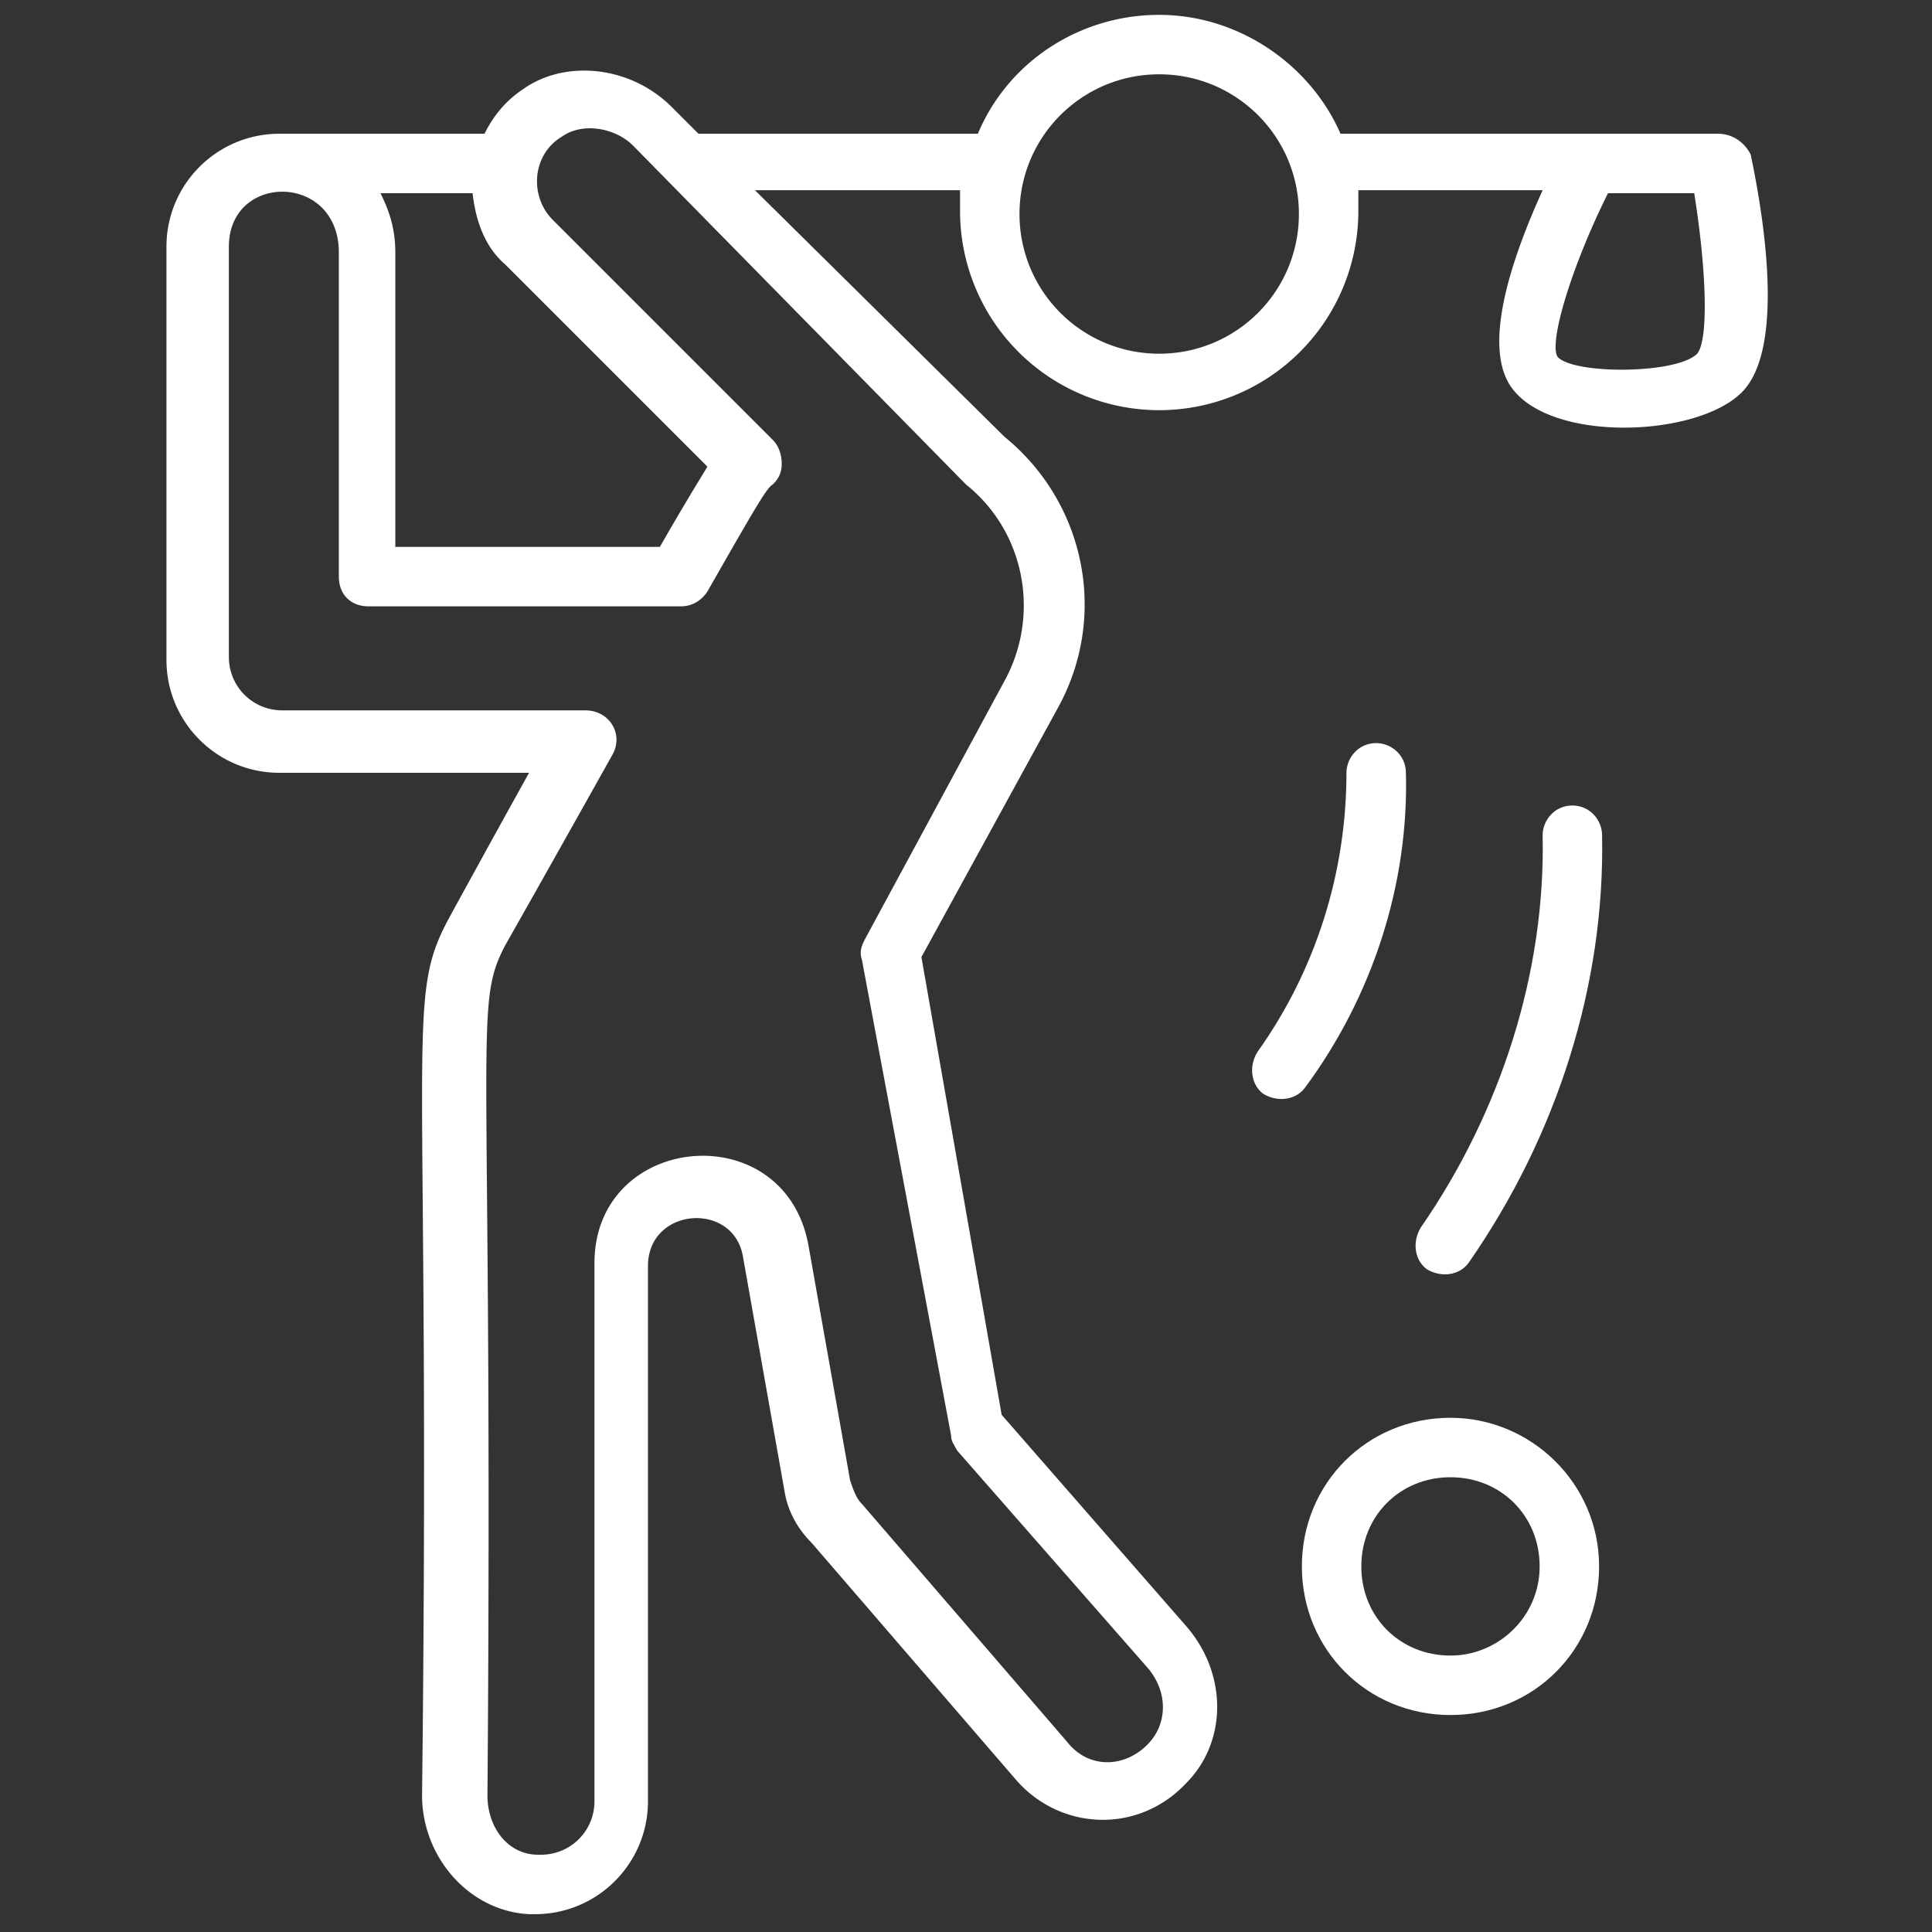
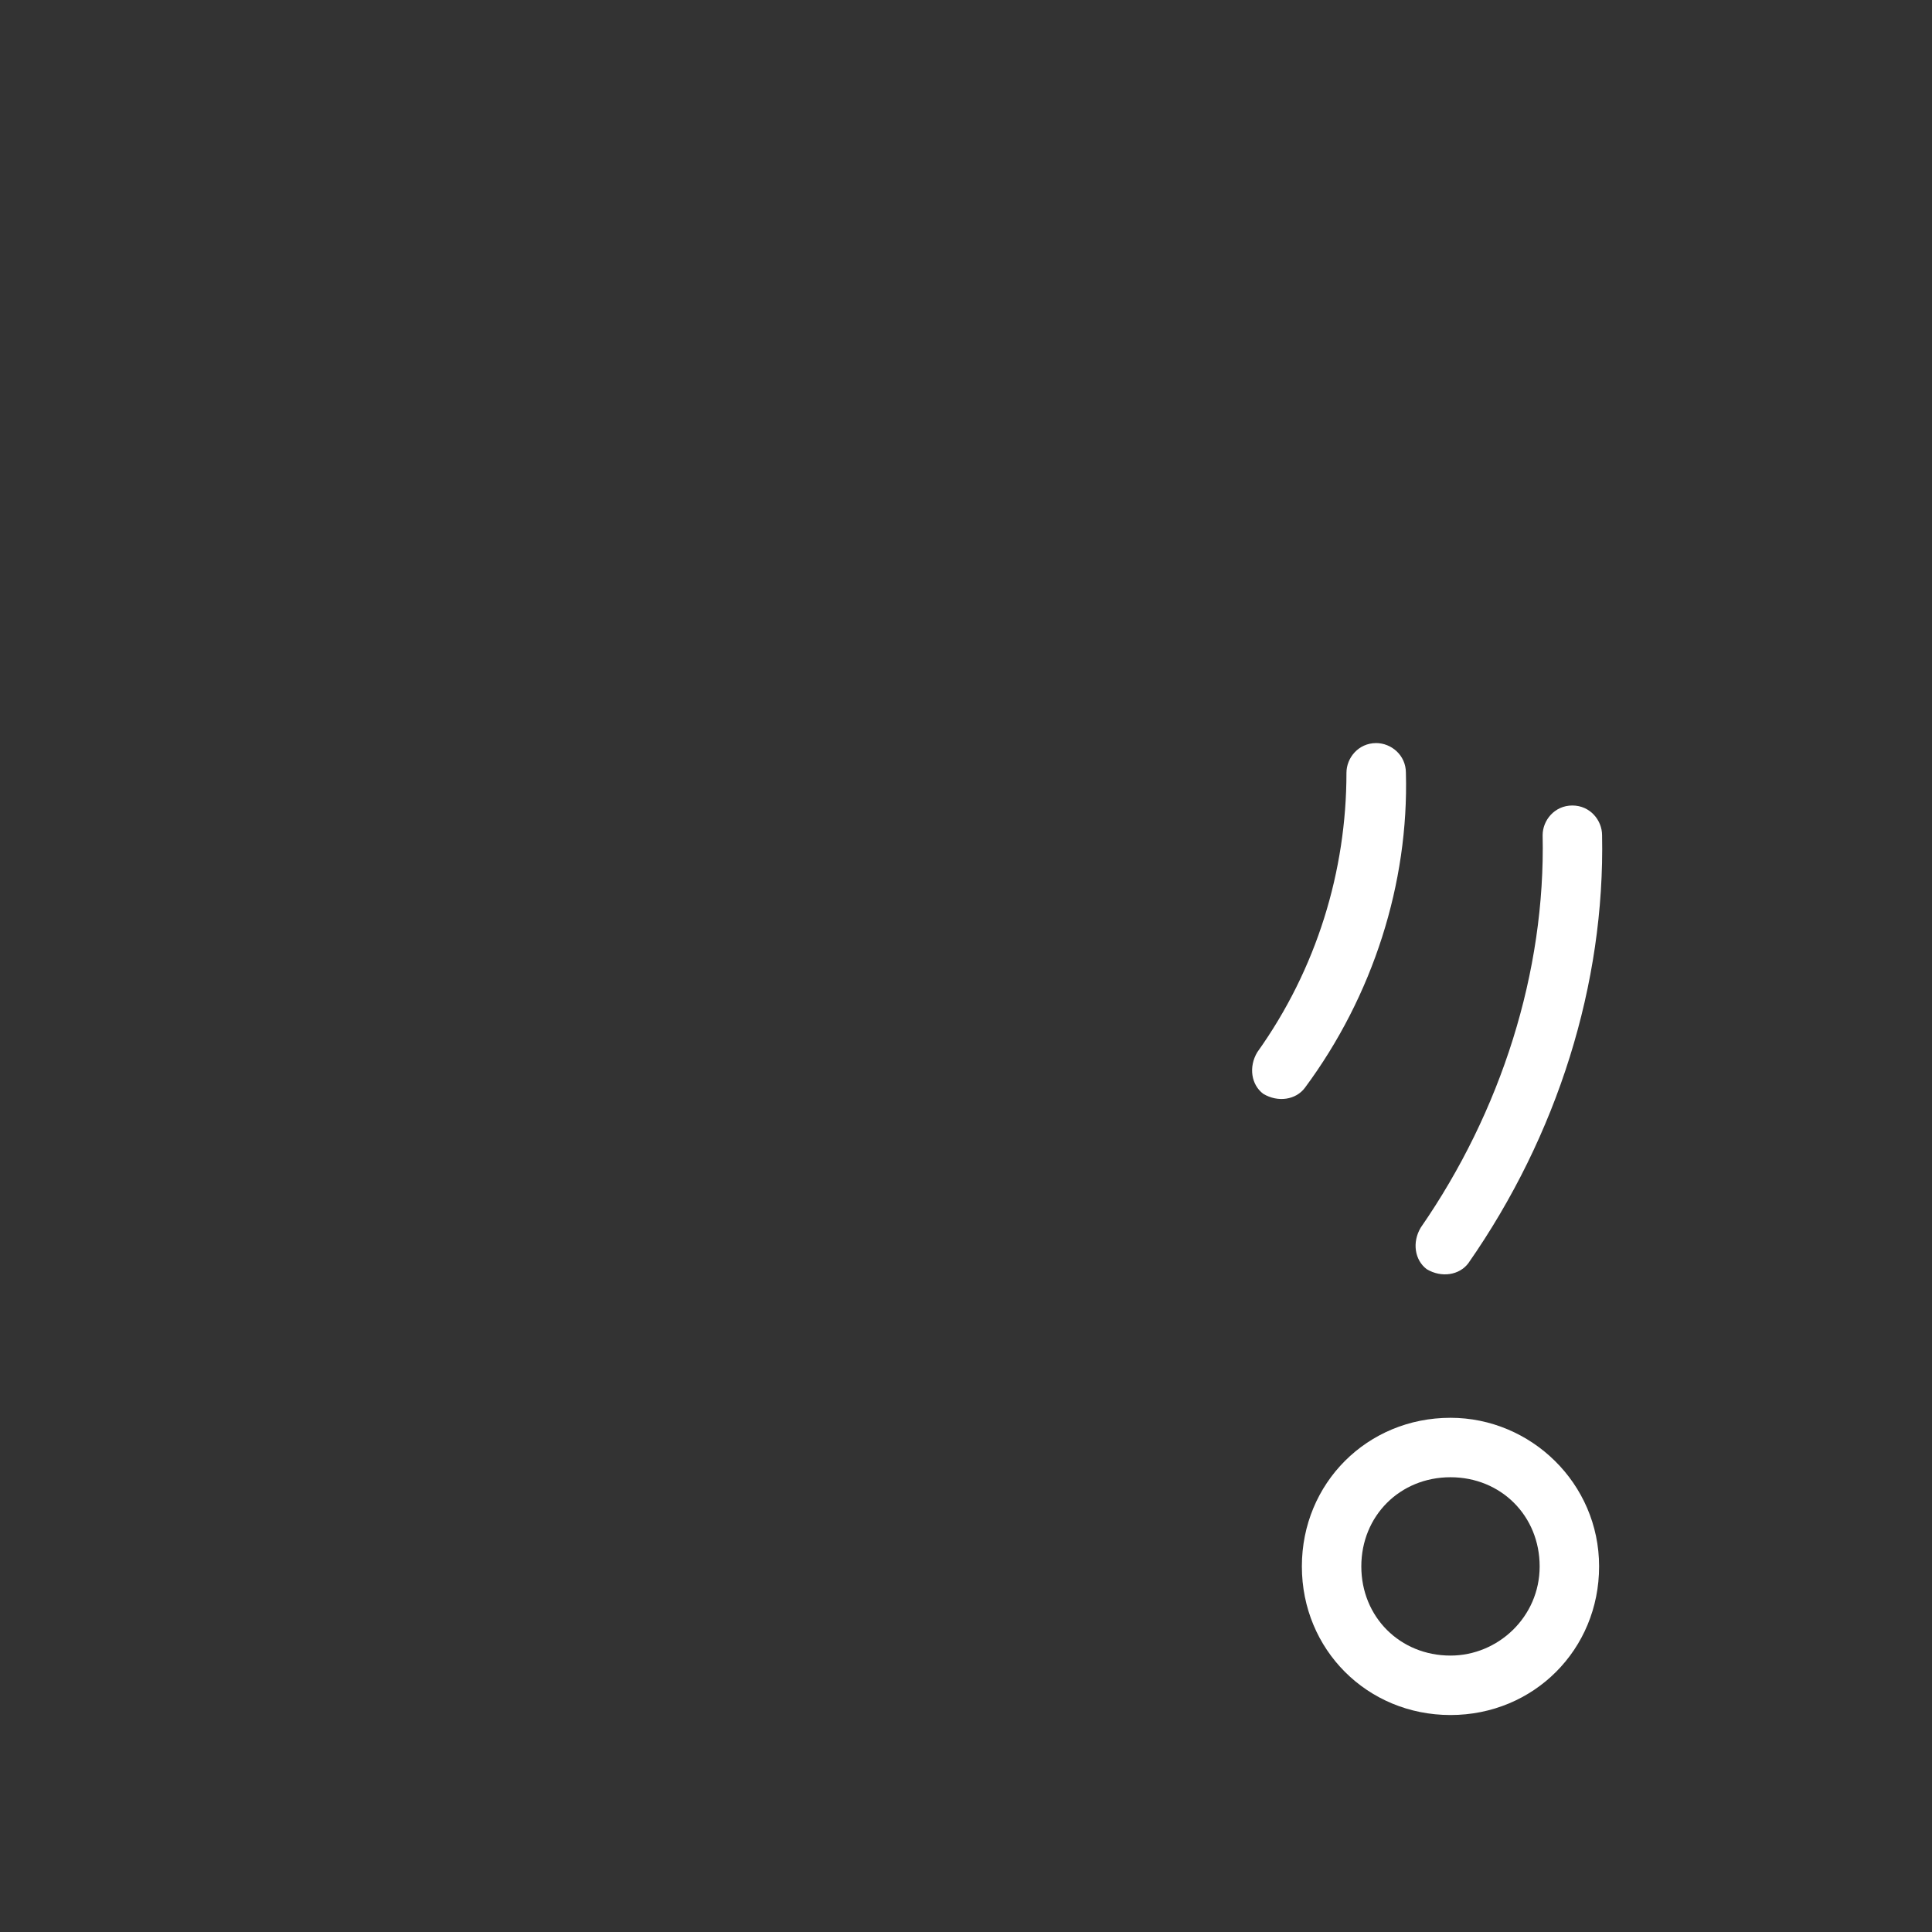
<svg xmlns="http://www.w3.org/2000/svg" viewBox="0 0 65 65" xml:space="preserve">
  <rect x="0" y="0" width="65" height="65" fill="#333333" stroke="none" />
-   <path d="M57.8 4.5H45.1c-1-2.3-3.4-4-6.1-4s-5.1 1.6-6.1 4h-9.4l-.9-.9C21.2 2.2 19 2 17.6 3c-.6.4-1 .9-1.3 1.5H9.4c-2.1 0-3.8 1.7-3.8 3.8v13.9c0 2.1 1.7 3.8 3.8 3.8h8.4c-1.5 2.7-2.7 4.9-2.7 4.9-1.5 2.8-.6 3.5-.9 29.5 0 2.1 1.6 3.9 3.6 4h.2c2.1 0 3.8-1.7 3.8-3.8v-18c0-2 2.9-2.2 3.2-.3l1.4 7.9c.1.6.4 1.2.9 1.7l6.9 8c1.5 1.7 4.1 1.8 5.7.1 1.4-1.4 1.4-3.7 0-5.3l-6.2-7.1L31 32.2l4.6-8.4c1.7-3.1.9-6.9-1.8-9.1l-8.4-8.3h6.9v.7a6.7 6.7 0 0 0 13.4 0v-.7h6.2c-1 2.2-2.1 5.3-1 6.7 1.4 1.8 6.2 1.6 7.7.1s.7-6.1.3-8c-.2-.4-.6-.7-1.1-.7zm-45 2h3.1c.1.9.4 1.8 1.1 2.4l6.8 6.8c-.3.5-.8 1.3-1.6 2.7h-8.9V8.5c0-.8-.2-1.4-.5-2zm19.7 9.8c2 1.6 2.5 4.4 1.3 6.6l-4.7 8.7c-.1.2-.2.4-.1.7l3 16c0 .2.1.3.2.5l6.4 7.3c.7.8.7 1.9 0 2.6-.8.8-2 .8-2.7-.1l-6.9-8c-.2-.2-.3-.5-.4-.8l-1.4-7.9c-.8-4.4-7.2-3.8-7.2.6v18.1c0 1-.8 1.8-1.8 1.8h-.1c-1 0-1.7-.9-1.7-2 .2-26-.5-26.5.6-28.6 0 0 1.7-3 3.6-6.4.4-.7-.1-1.5-.9-1.5H9.5c-1 0-1.8-.8-1.8-1.8V8.3c0-2.5 3.7-2.5 3.7.2v10.9c0 .6.4 1 1 1h10.5c.4 0 .7-.2.9-.5 1.6-2.8 2-3.5 2.2-3.6.2-.2.3-.4.3-.7 0-.3-.1-.6-.3-.8l-7.4-7.4c-.8-.8-.7-2.2.3-2.8.7-.5 1.8-.3 2.4.3l11.2 11.4c-.1-.1 0 0 0 0zm6.5-4.4c-2.6 0-4.7-2.1-4.7-4.7s2.1-4.7 4.7-4.7 4.7 2.1 4.7 4.7-2.1 4.7-4.7 4.7zm18.1 0c-.7.7-4.2.7-4.7.1-.3-.5.5-3.1 1.7-5.5H57c.4 2.5.5 4.9.1 5.4z" fill="#ffffff" class="fill-000000" />
  <path d="M52.9 27.1c-.6 0-1 .5-1 1 .1 4.6-1.4 9.3-4.1 13.2-.3.5-.2 1.1.2 1.4.5.3 1.1.2 1.4-.2 3-4.3 4.6-9.4 4.5-14.4 0-.5-.4-1-1-1zM47.3 26c0-.6-.5-1-1-1-.6 0-1 .5-1 1 0 3.3-1 6.6-3 9.4-.3.5-.2 1.1.2 1.4.5.3 1.1.2 1.4-.2 2.3-3.1 3.5-6.9 3.4-10.6zM48.8 47.7c-2.8 0-5 2.2-5 5s2.2 5 5 5 5-2.2 5-5-2.3-5-5-5zm0 8c-1.7 0-3-1.3-3-3s1.3-3 3-3 3 1.3 3 3-1.4 3-3 3z" fill="#ffffff" class="fill-000000" />
</svg>